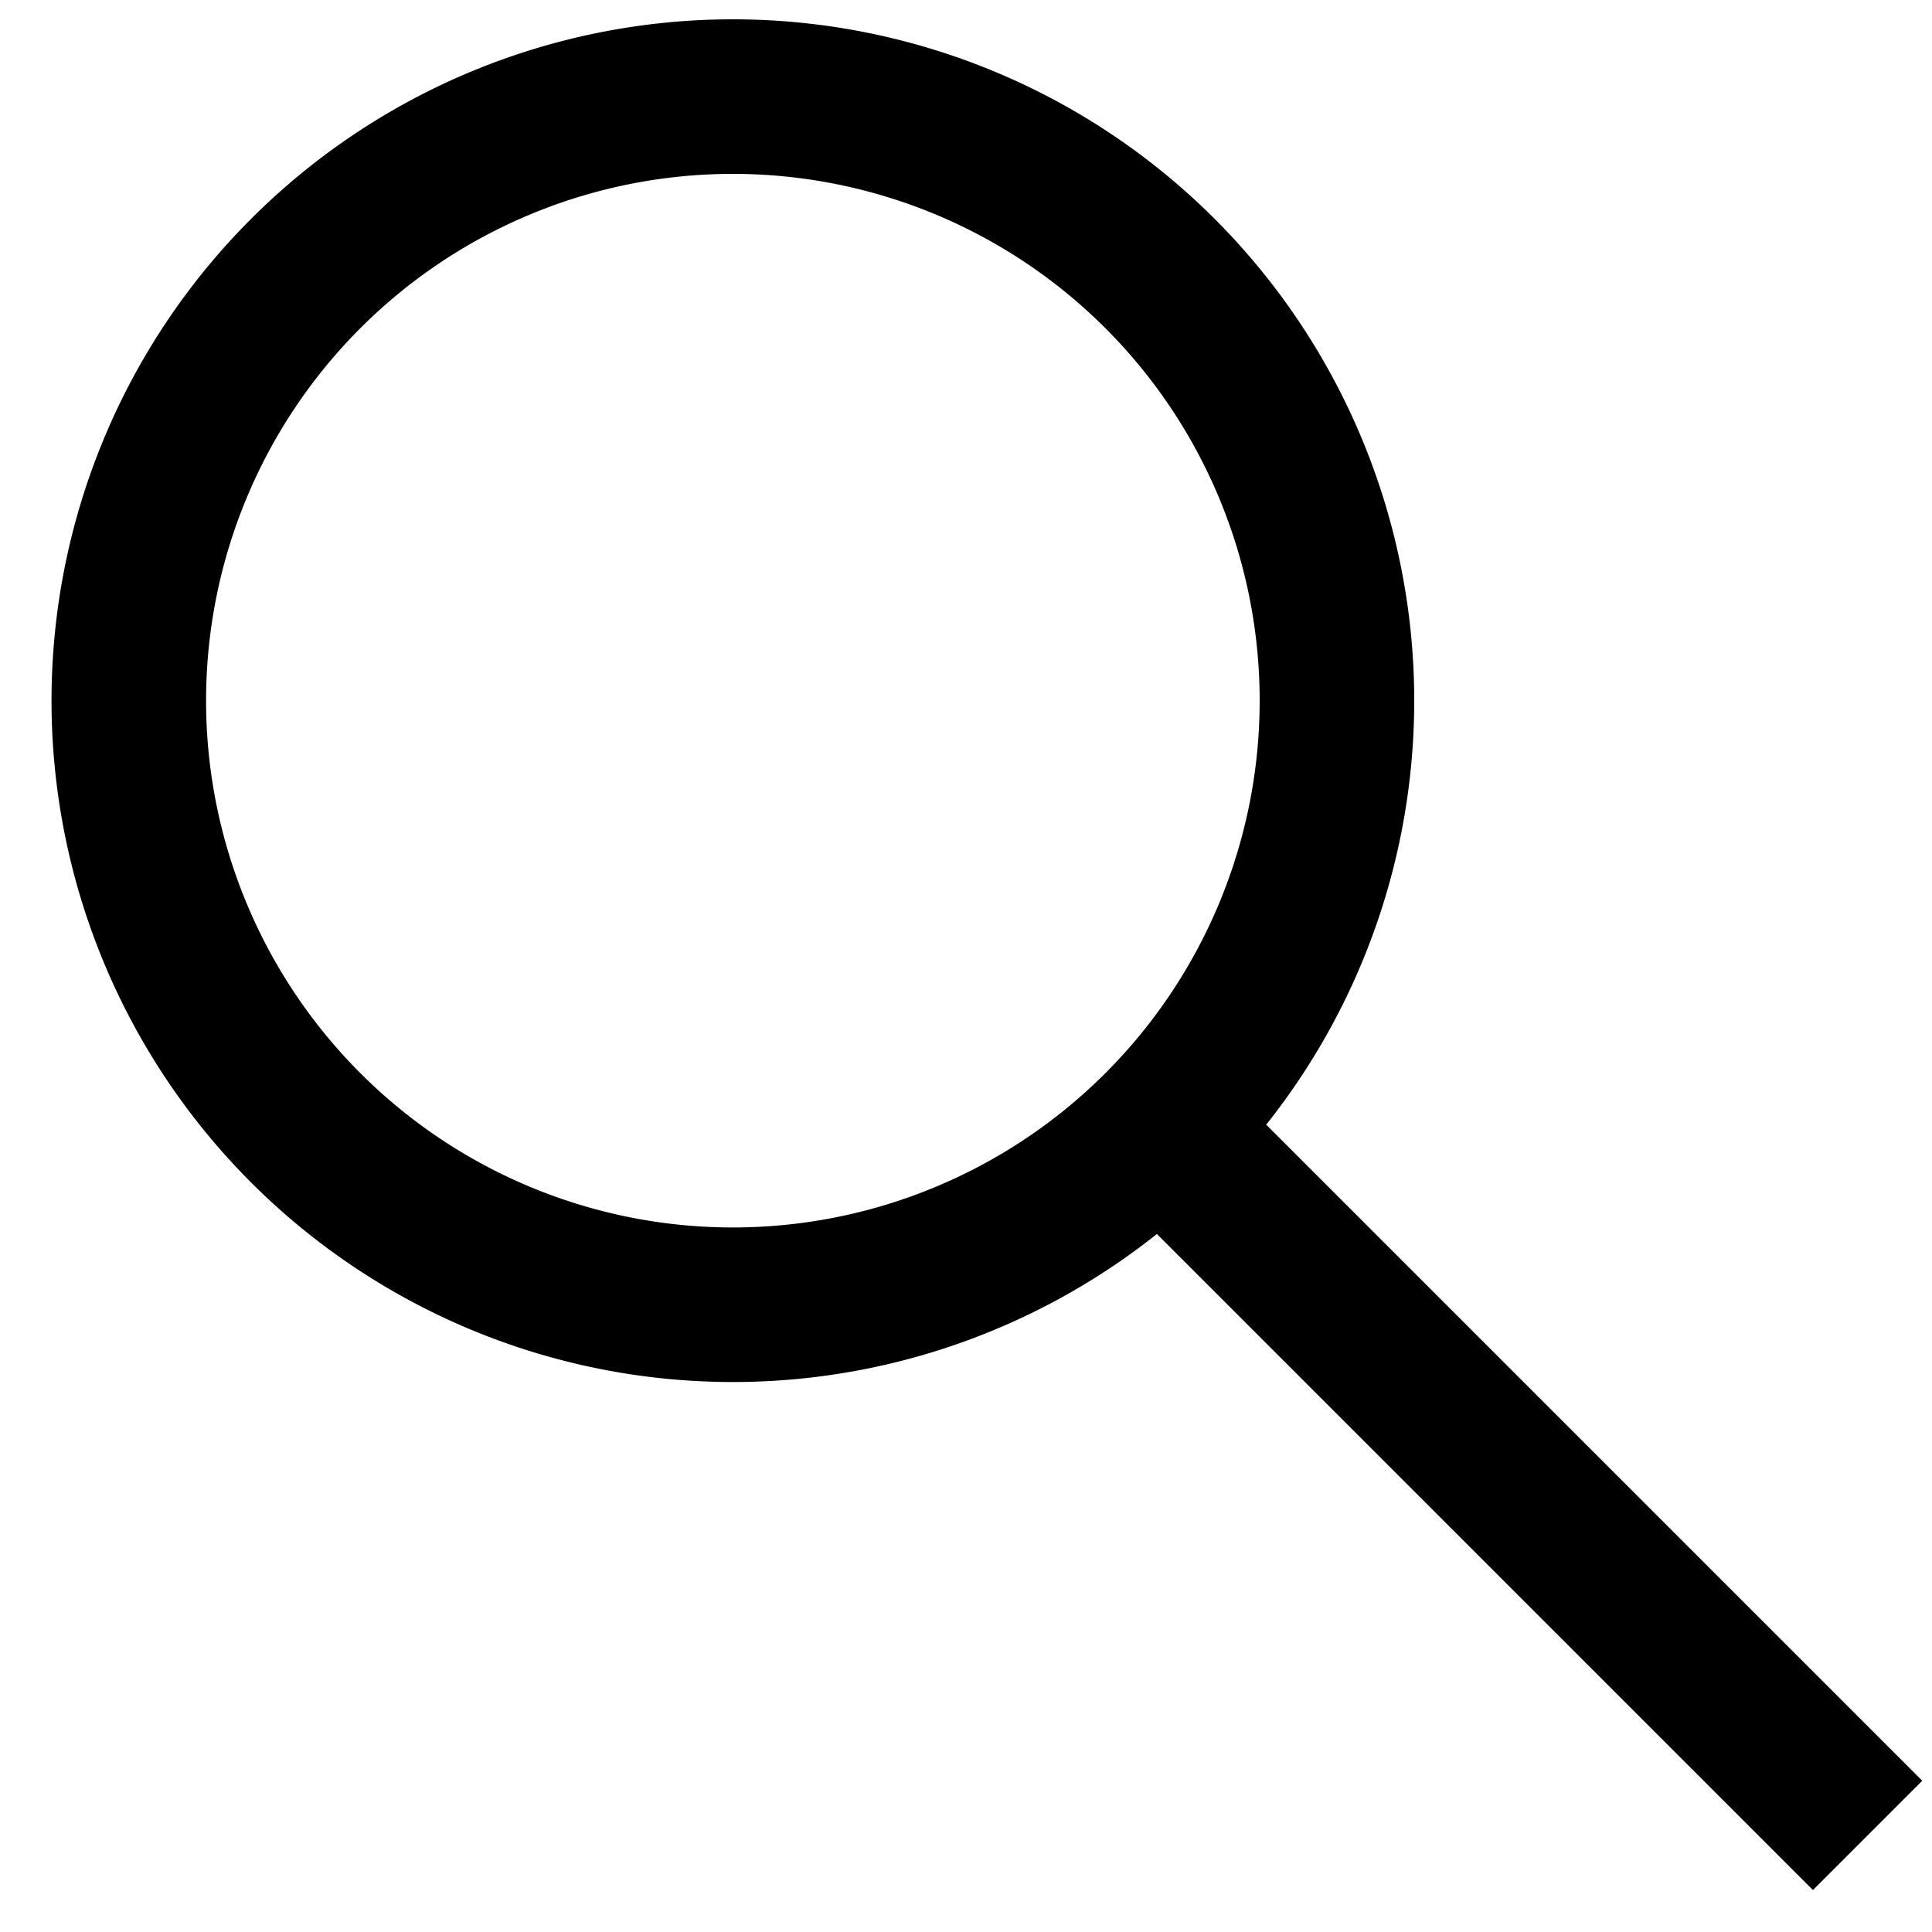
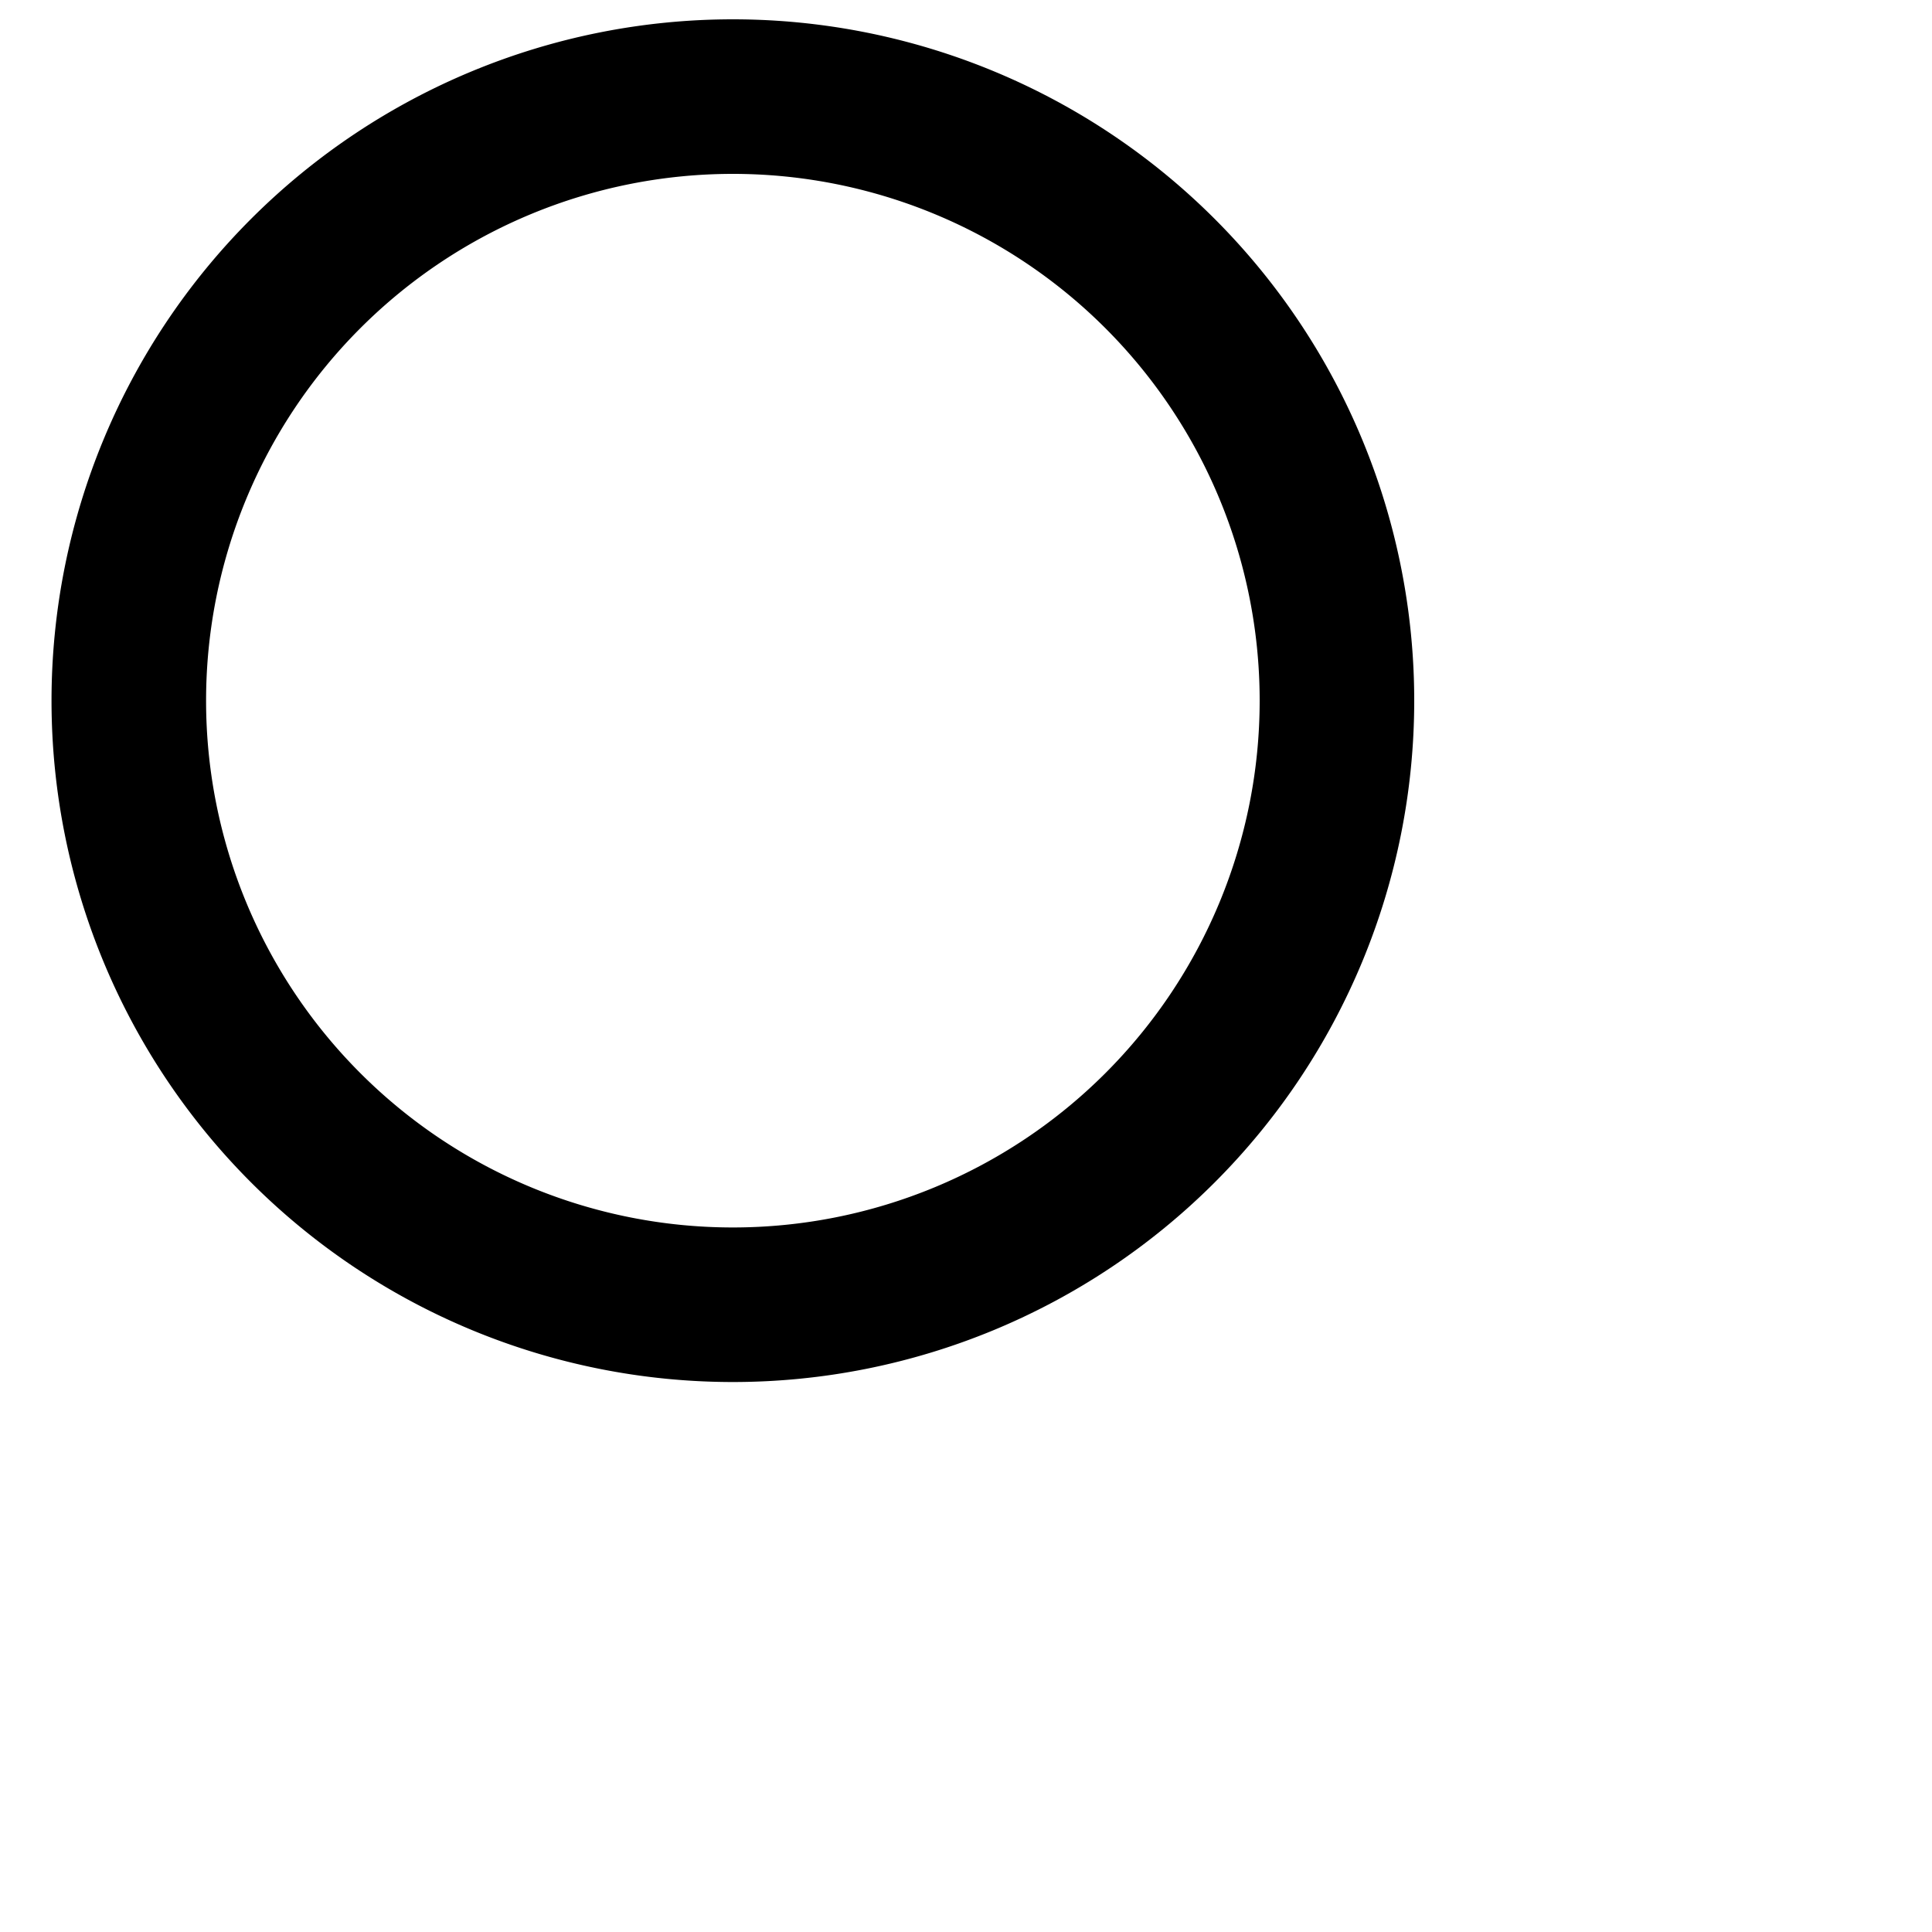
<svg xmlns="http://www.w3.org/2000/svg" id="Ebene_1" data-name="Ebene 1" viewBox="0 0 30 30">
  <defs>
    <style>.cls-1{fill:none;stroke:#000;stroke-width:2.4px;}</style>
  </defs>
  <path class="cls-1" d="M20.76,10.88A9.38,9.38,0,1,1,11.38,1.5,9.38,9.38,0,0,1,20.76,10.88Z" />
-   <line class="cls-1" x1="18.01" y1="17.51" x2="29" y2="28.5" />
</svg>